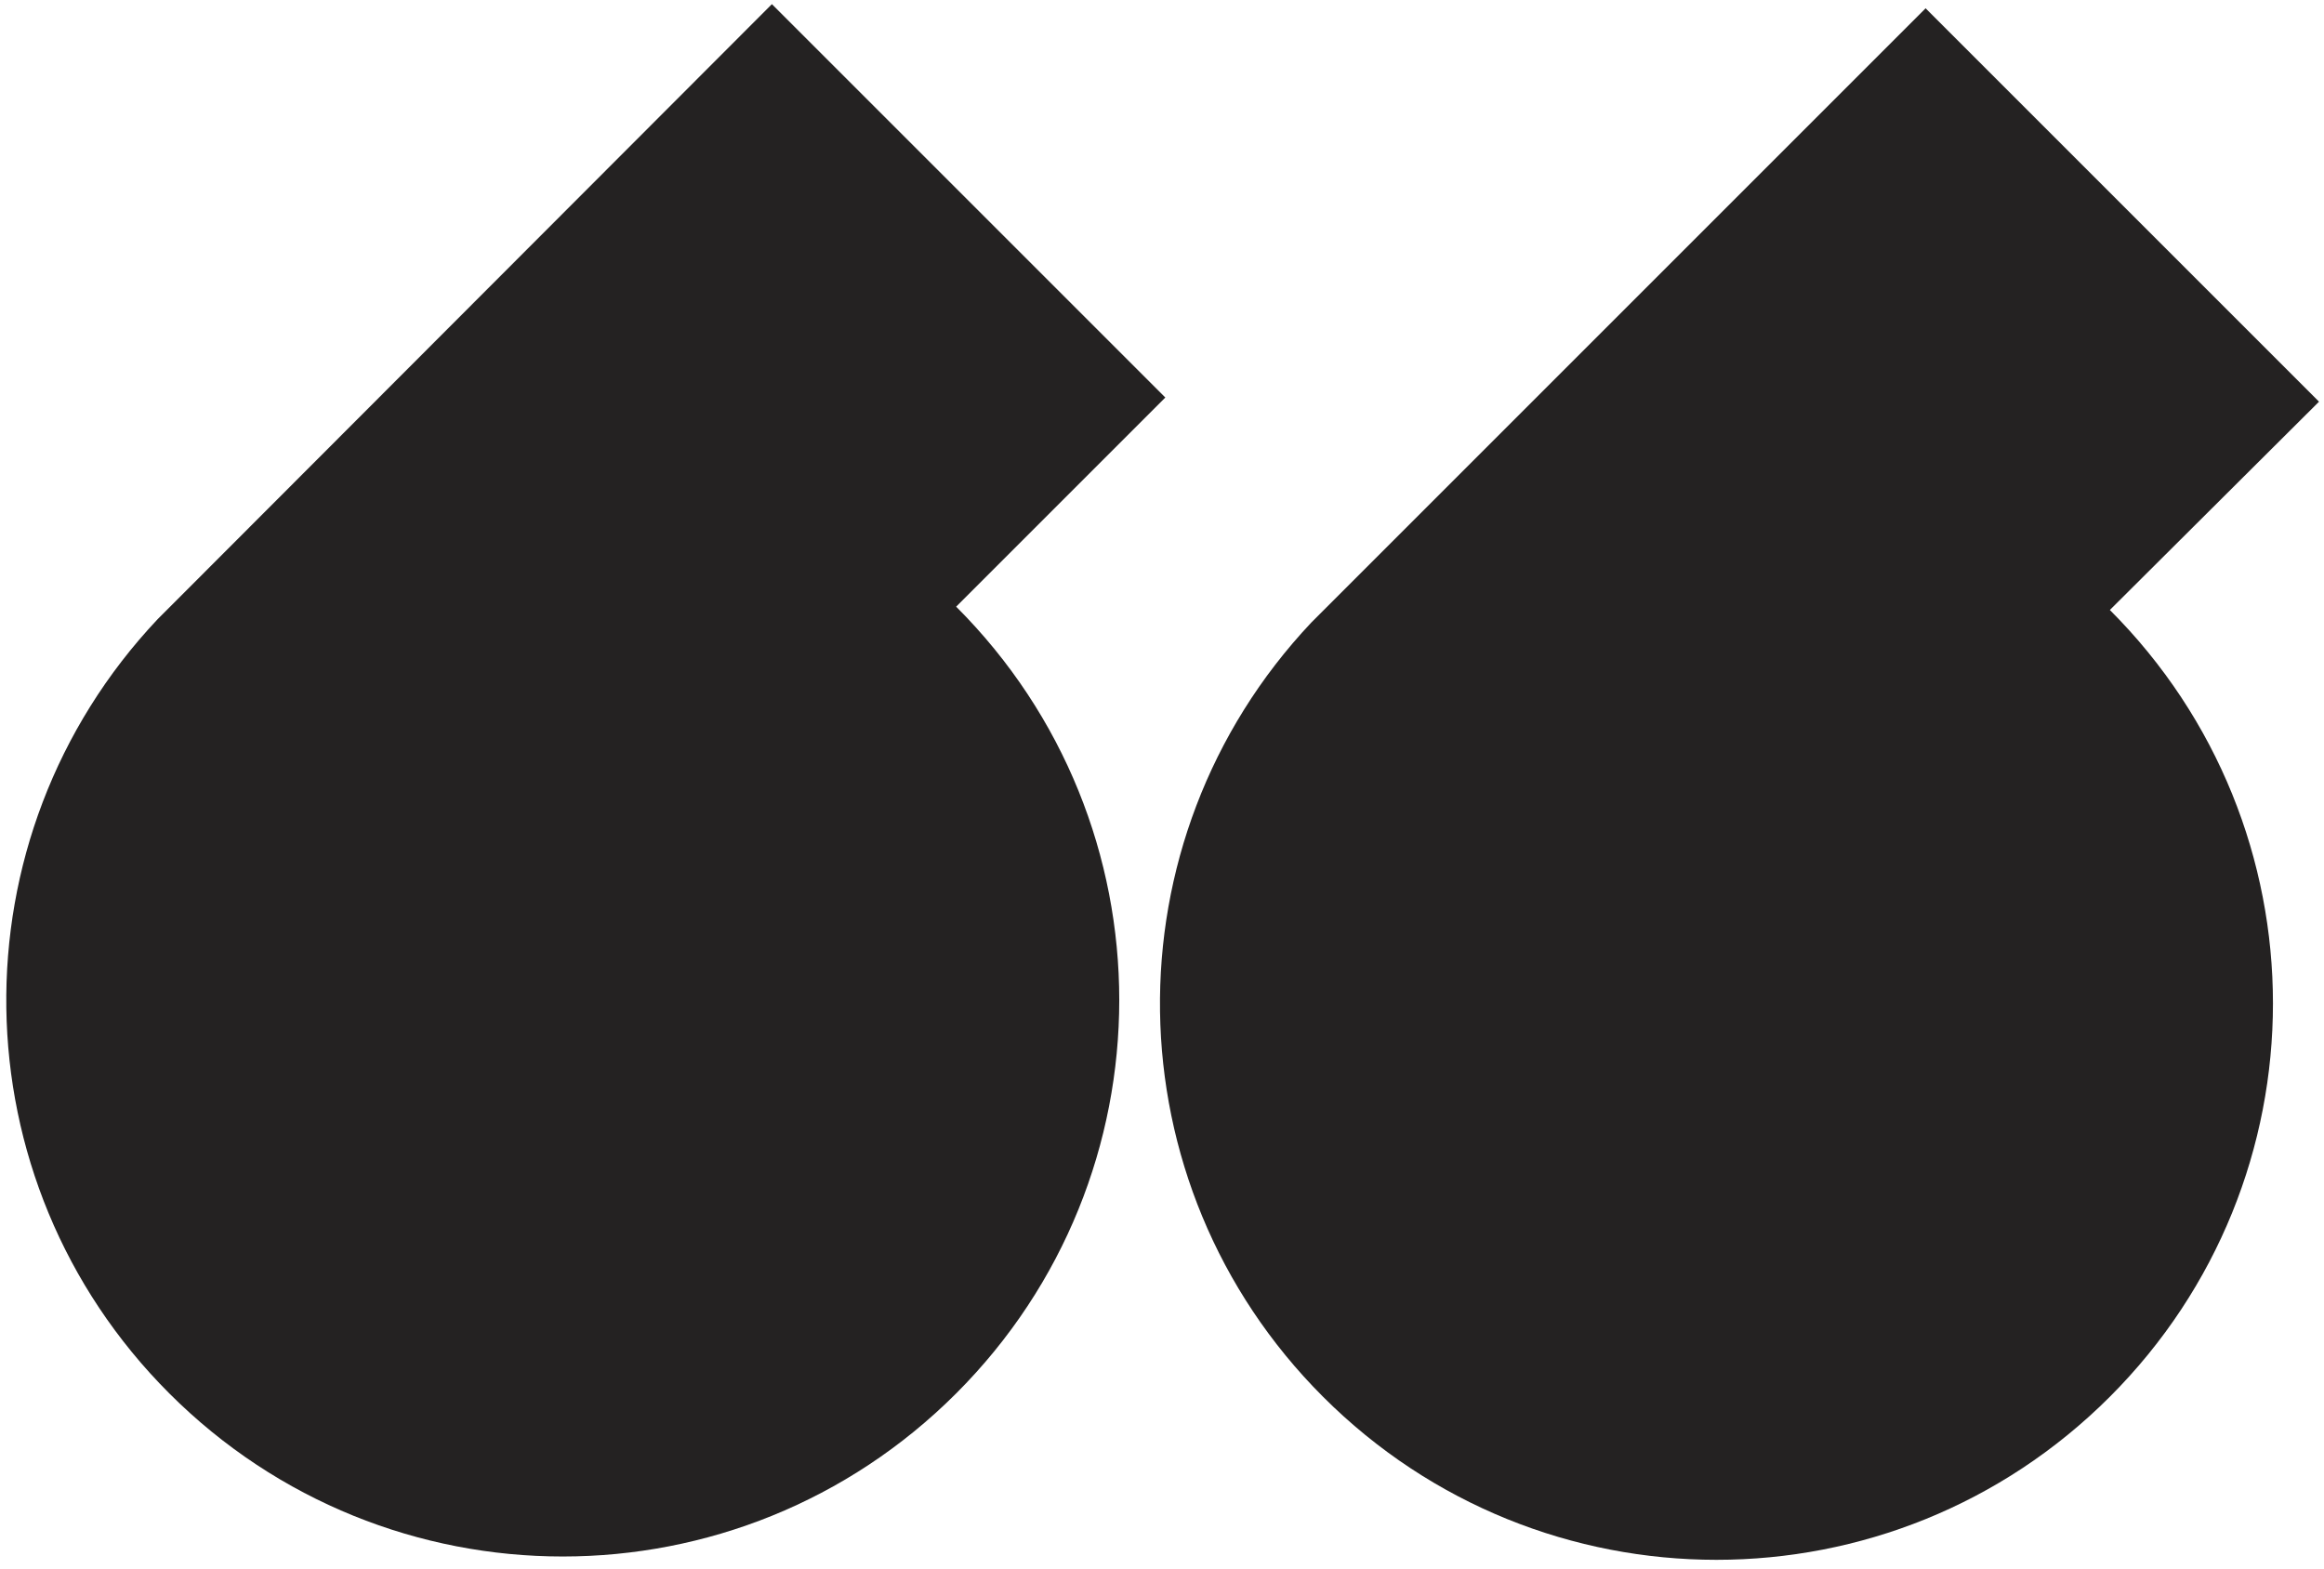
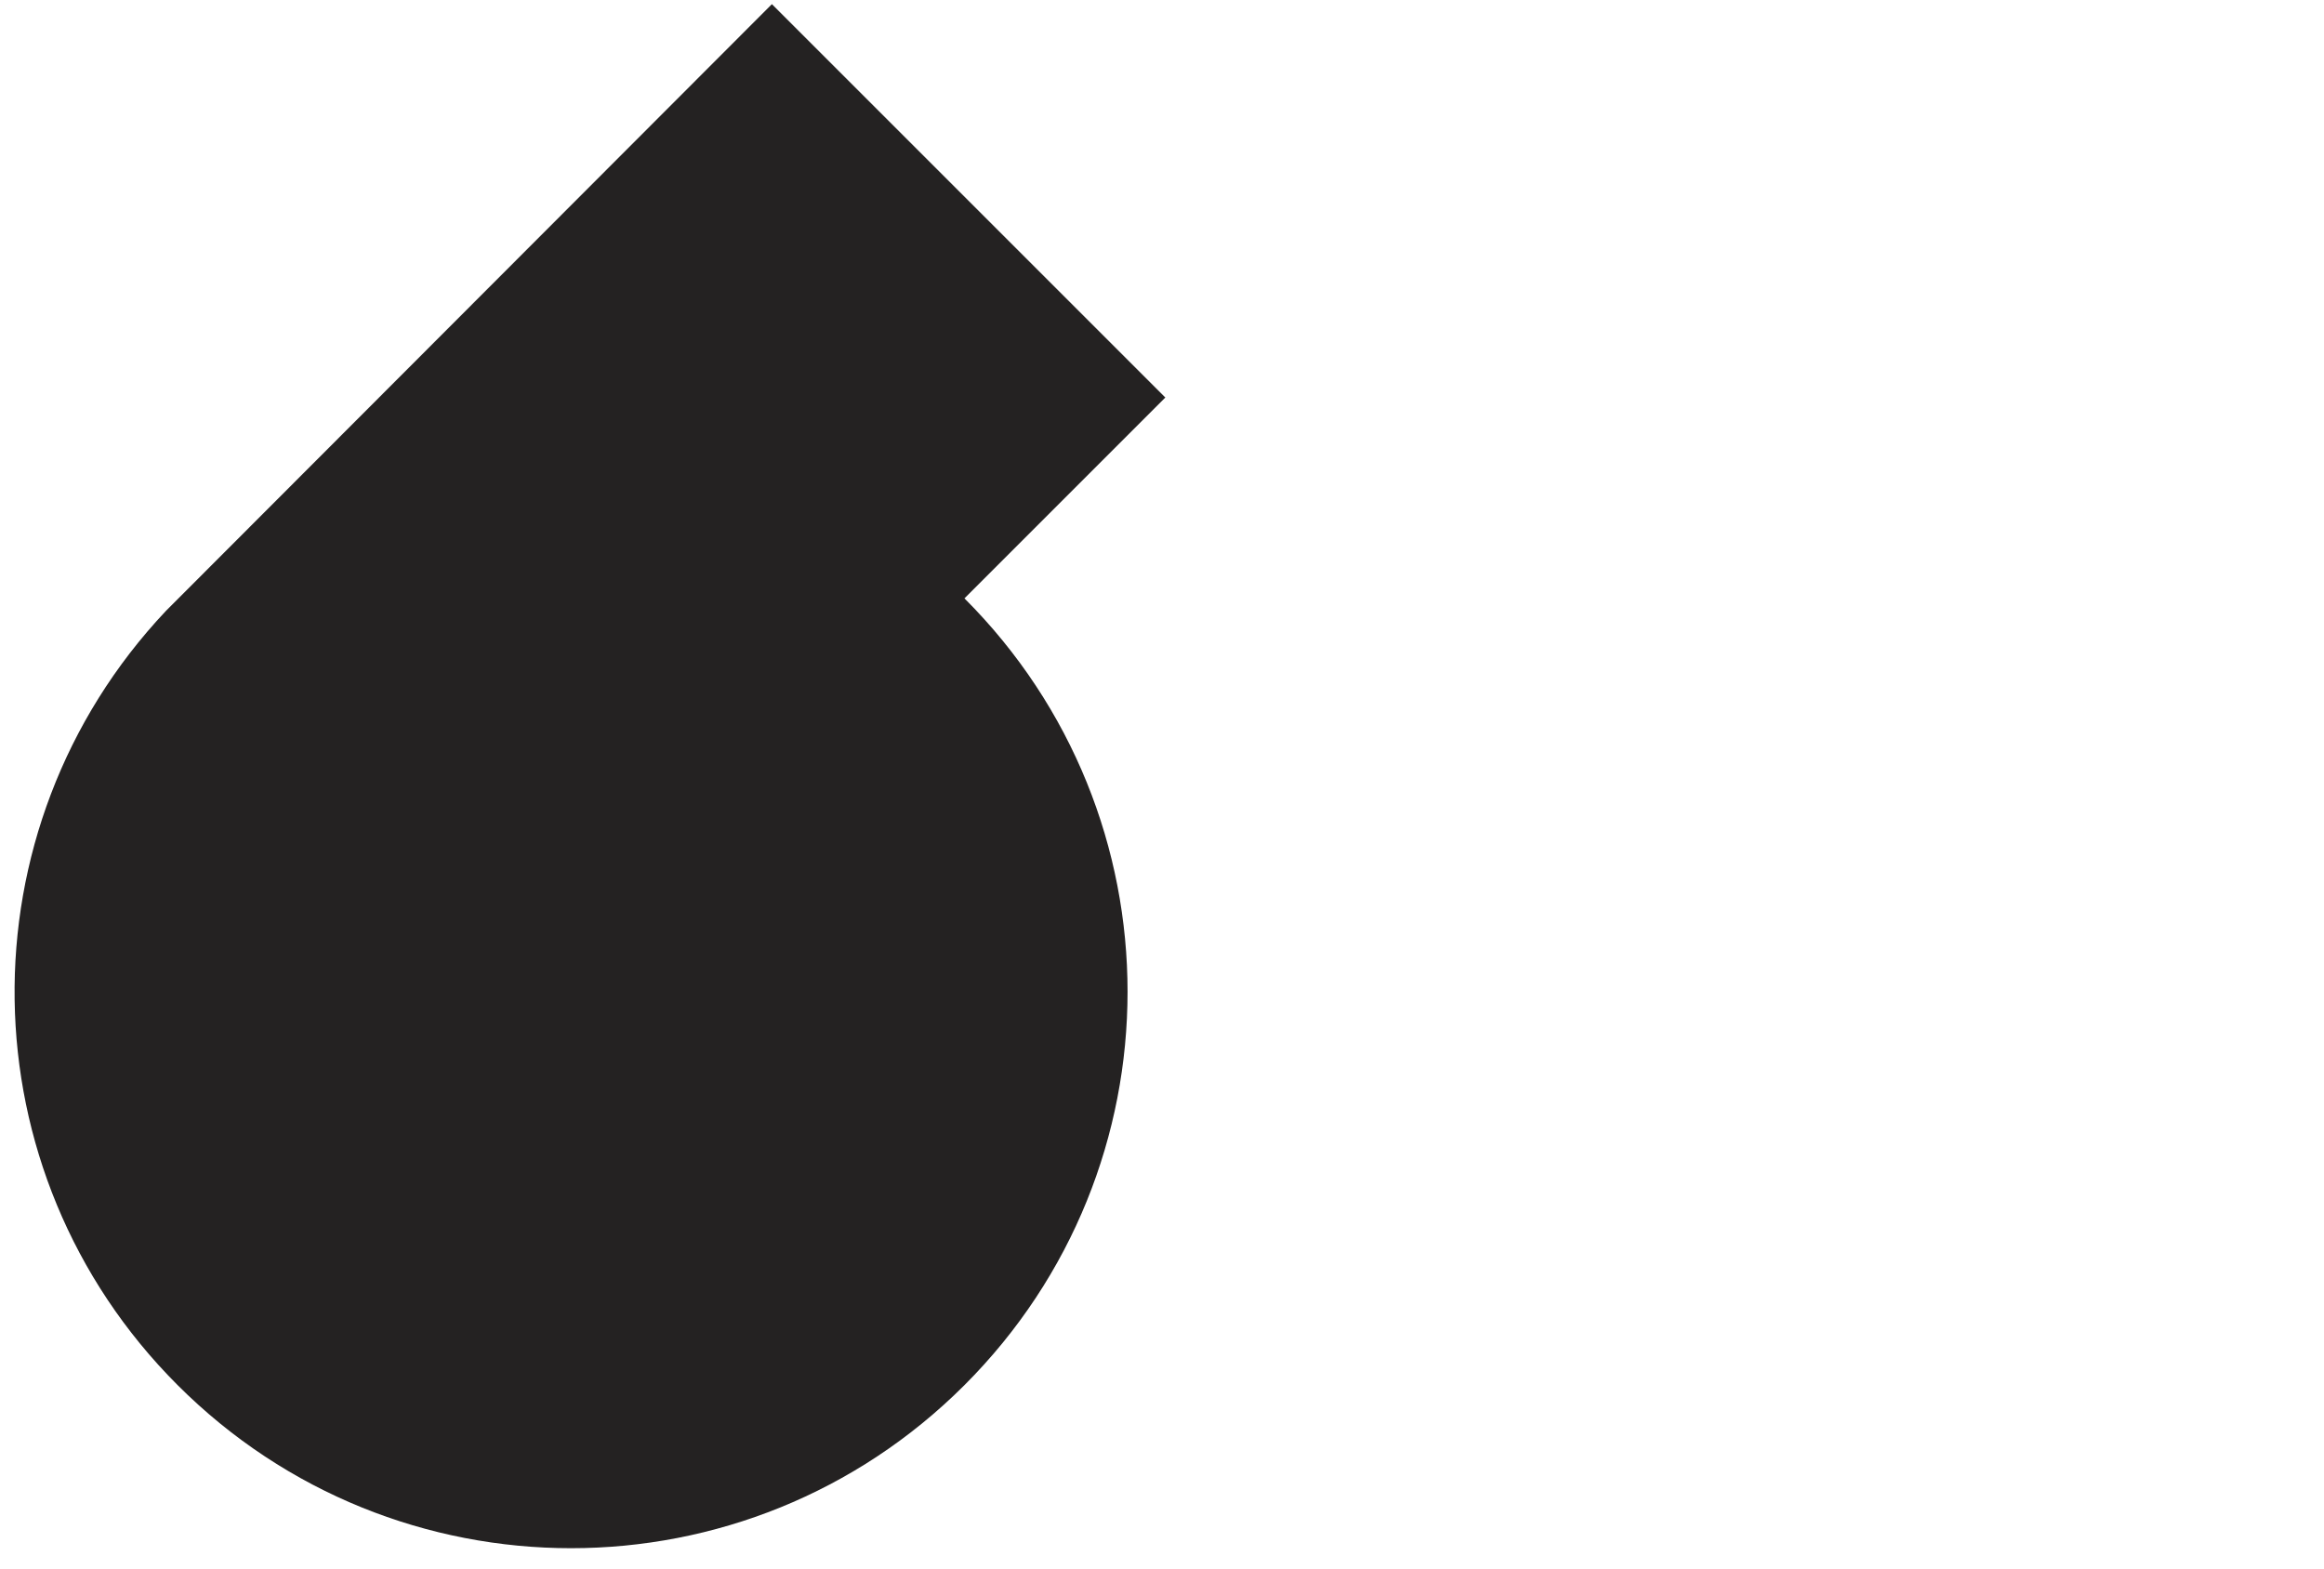
<svg xmlns="http://www.w3.org/2000/svg" version="1.1" id="Layer_1" x="0px" y="0px" viewBox="0 0 280 189" style="enable-background:new 0 0 280 189;" xml:space="preserve">
  <style type="text/css">
	.st0{fill-rule:evenodd;clip-rule:evenodd;fill:#242222;}
</style>
-   <path class="st0" d="M140.4,47.9L93,0.5L20.8,72.8c-0.1,0.1-0.3,0.3-0.4,0.4c-0.1,0.1-0.3,0.3-0.4,0.4l-1,1l0,0  c-24.8,26.3-24.3,67.6,1.4,93.3c26.2,26.2,68.6,26.2,94.8,0c26.2-26.2,26.2-68.6,0-94.8L140.4,47.9z" />
-   <path class="st0" d="M279.4,48.4L232,1l-72.2,72.2c-0.1,0.1-0.3,0.3-0.4,0.4c-0.1,0.1-0.3,0.3-0.4,0.4l-1,1l0,0  c-24.8,26.3-24.3,67.6,1.4,93.3c26.2,26.2,68.6,26.2,94.8,0c26.2-26.2,26.2-68.6,0-94.8L279.4,48.4z" />
+   <path class="st0" d="M140.4,47.9L93,0.5L20.8,72.8c-0.1,0.1-0.3,0.3-0.4,0.4c-0.1,0.1-0.3,0.3-0.4,0.4l0,0  c-24.8,26.3-24.3,67.6,1.4,93.3c26.2,26.2,68.6,26.2,94.8,0c26.2-26.2,26.2-68.6,0-94.8L140.4,47.9z" />
</svg>